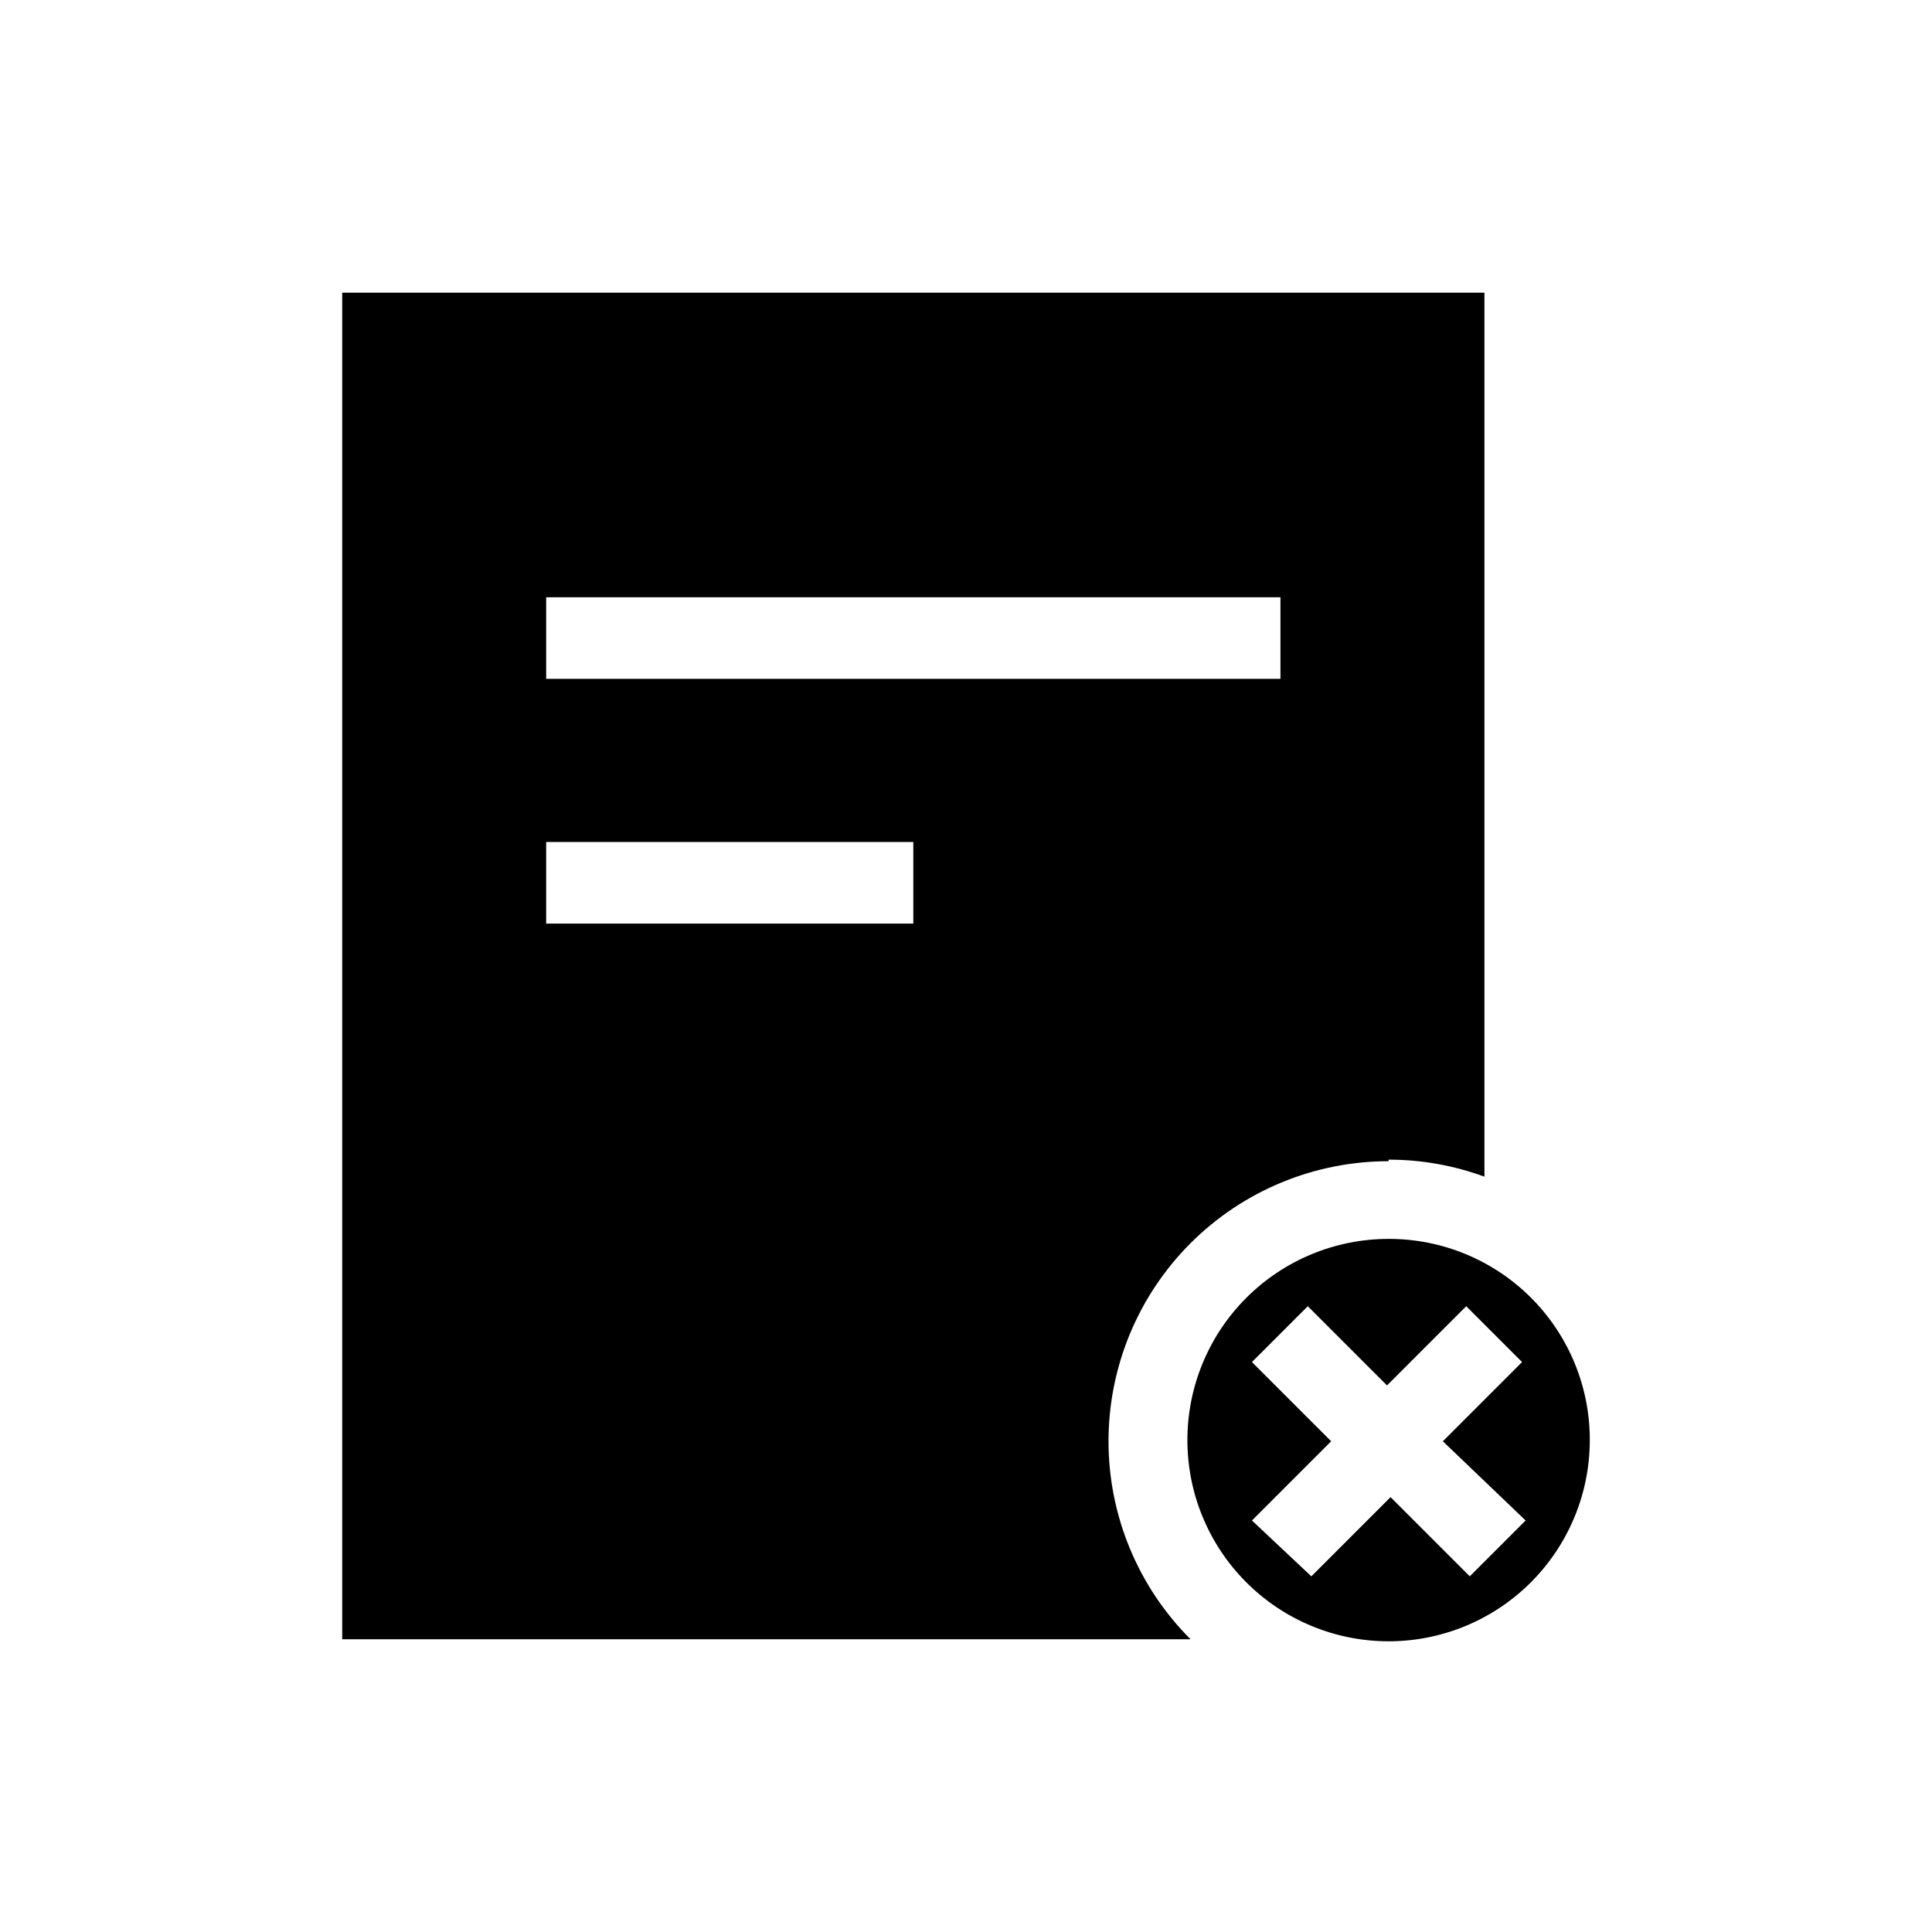
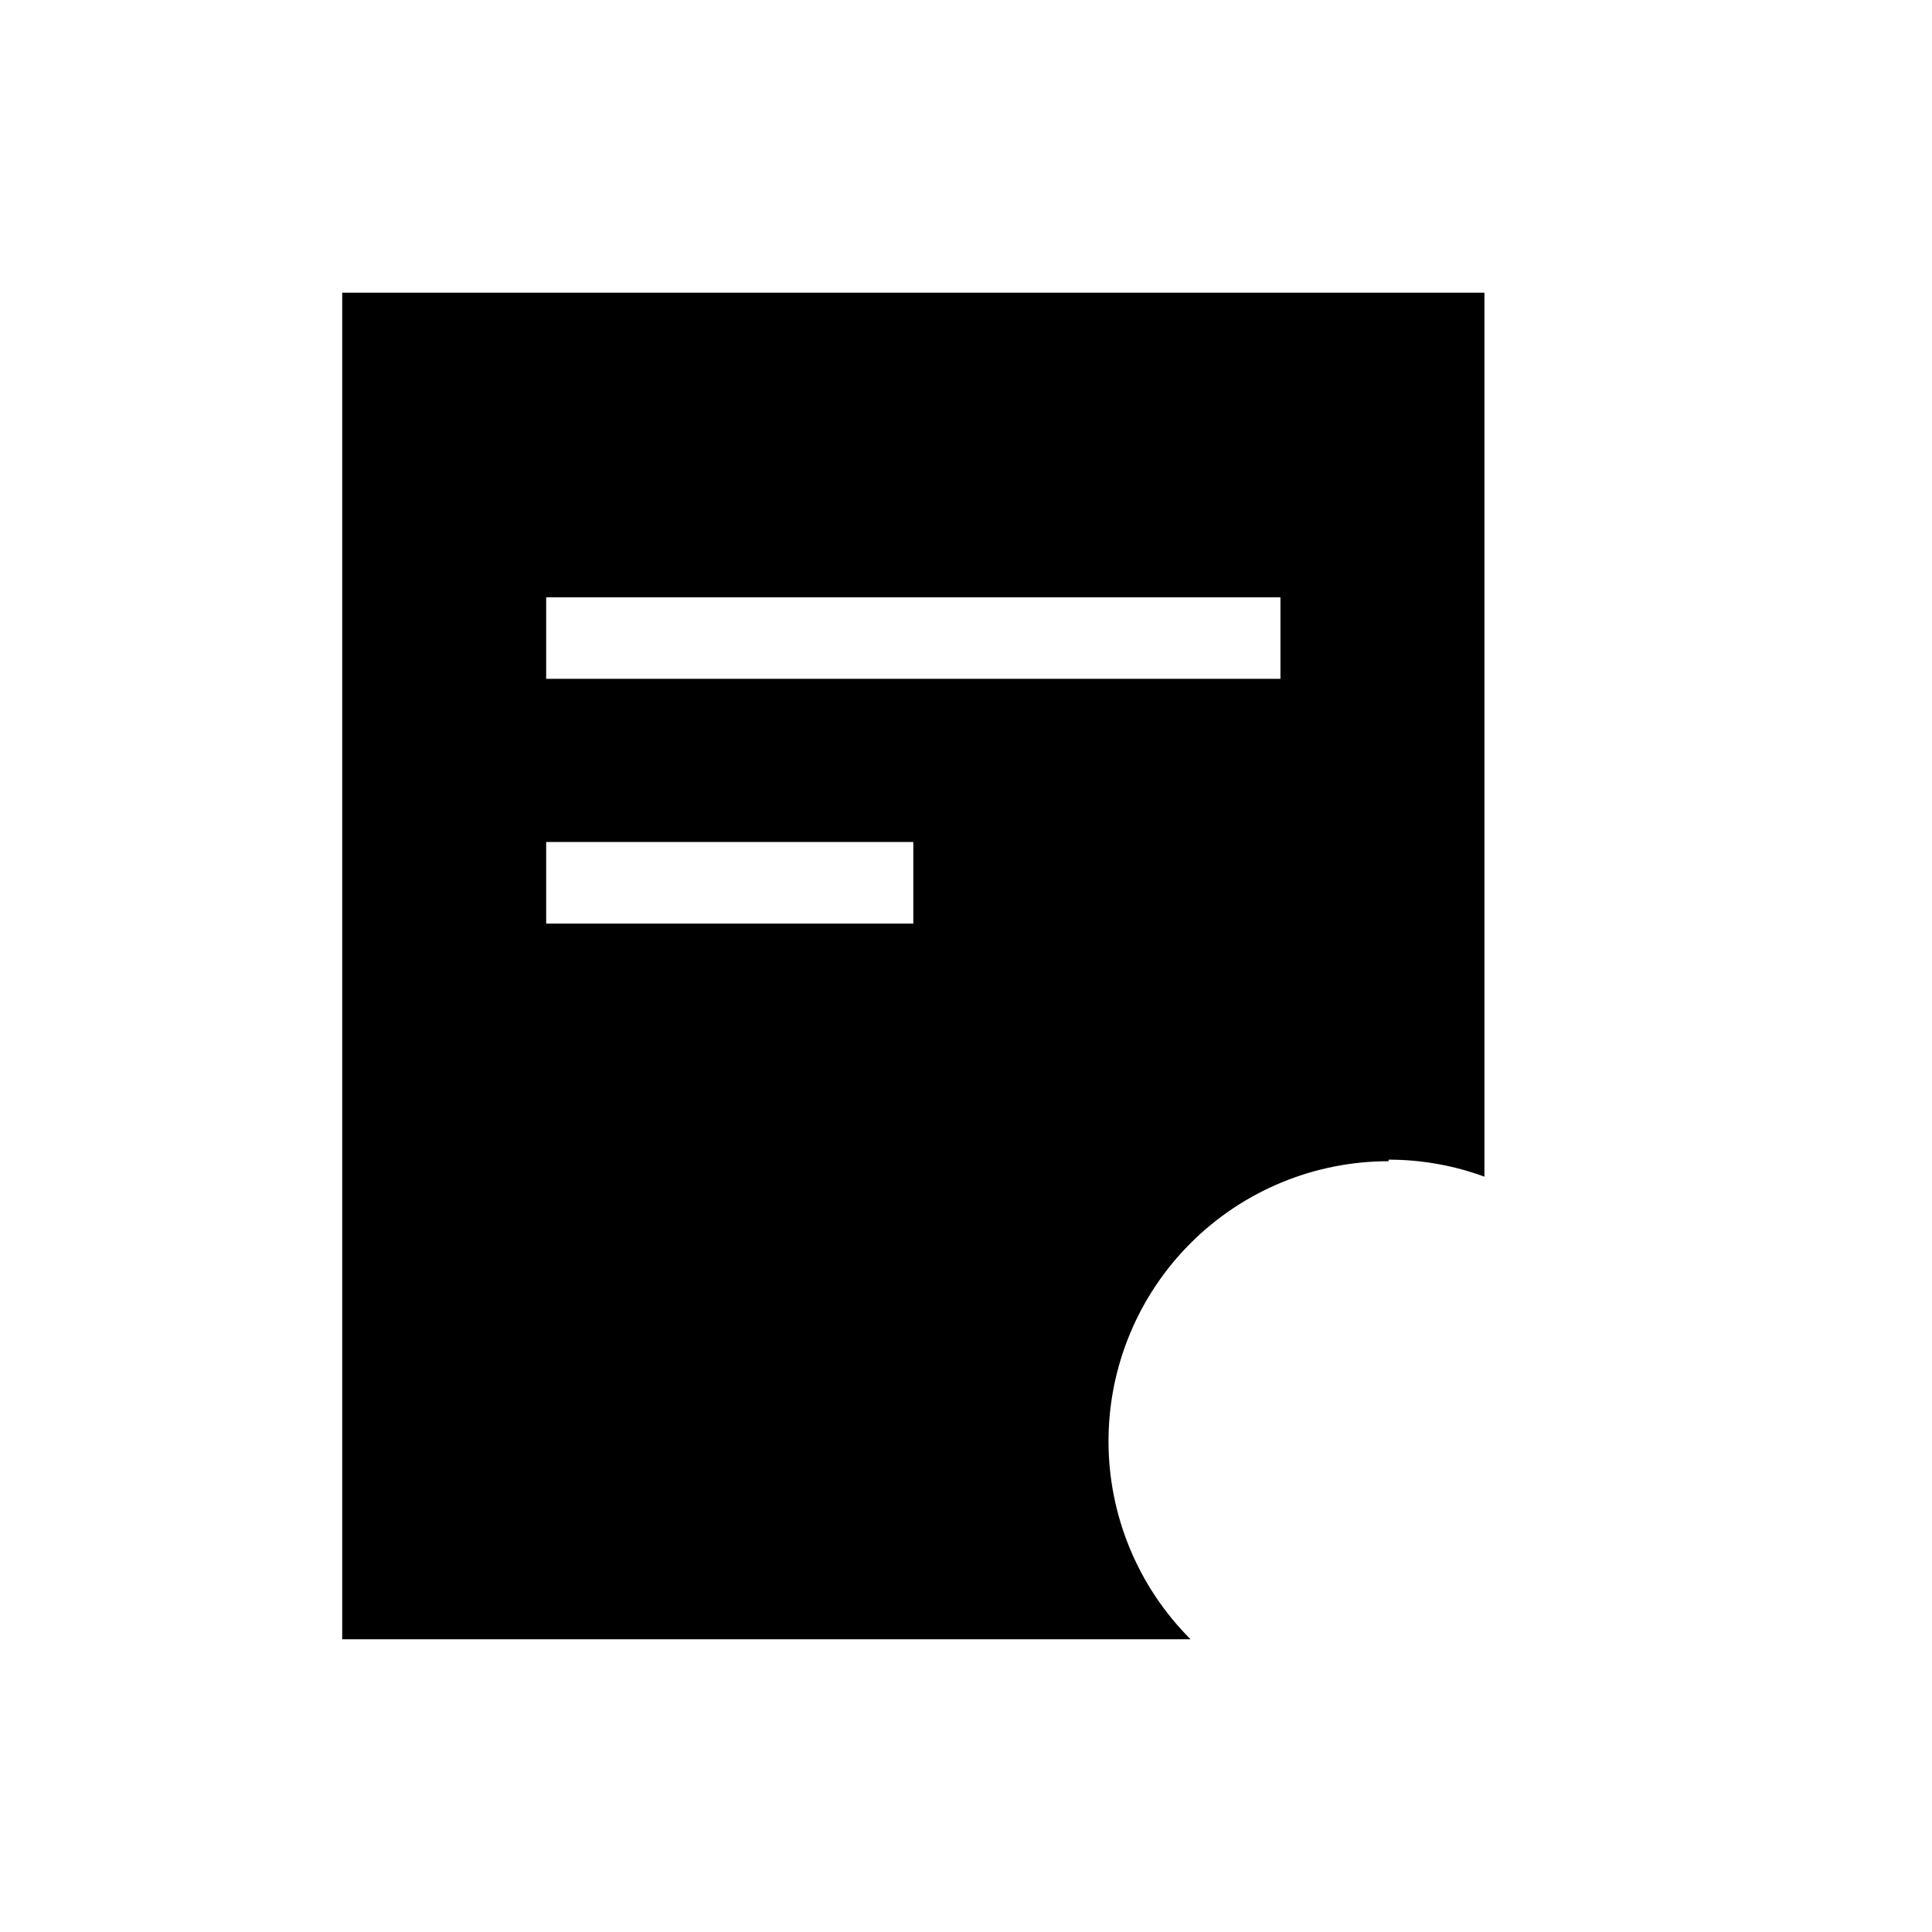
<svg xmlns="http://www.w3.org/2000/svg" fill="#000000" width="800px" height="800px" version="1.1" viewBox="144 144 512 512">
  <g>
    <path d="m511.99 451.32c8.664-0.004 17.266 1.523 25.398 4.512v-234.27h-302.7v356.86h224.82c-13.922-13.914-21.742-32.793-21.742-52.477s7.82-38.562 21.738-52.48c13.922-13.918 32.801-21.734 52.484-21.73zm-223.25-149.04h194.59v21.621h-194.59zm97.297 86.488h-97.297v-21.625h97.297z" />
-     <path d="m511.99 472.32c-14.125 0-27.672 5.602-37.668 15.582-9.996 9.977-15.625 23.512-15.652 37.633-0.027 14.125 5.551 27.68 15.508 37.695 9.957 10.016 23.48 15.672 37.602 15.73 14.125 0.055 27.691-5.496 37.727-15.434 10.035-9.938 15.719-23.449 15.805-37.574 0.109-14.203-5.461-27.863-15.477-37.938-10.012-10.07-23.641-15.723-37.844-15.695zm36.316 74.625-14.801 14.801-20.992-20.992-20.992 20.992-15.742-14.801 20.992-20.992-20.992-20.992 14.801-14.801 20.992 20.992 20.992-20.992 14.801 14.801-20.992 20.992z" />
  </g>
</svg>